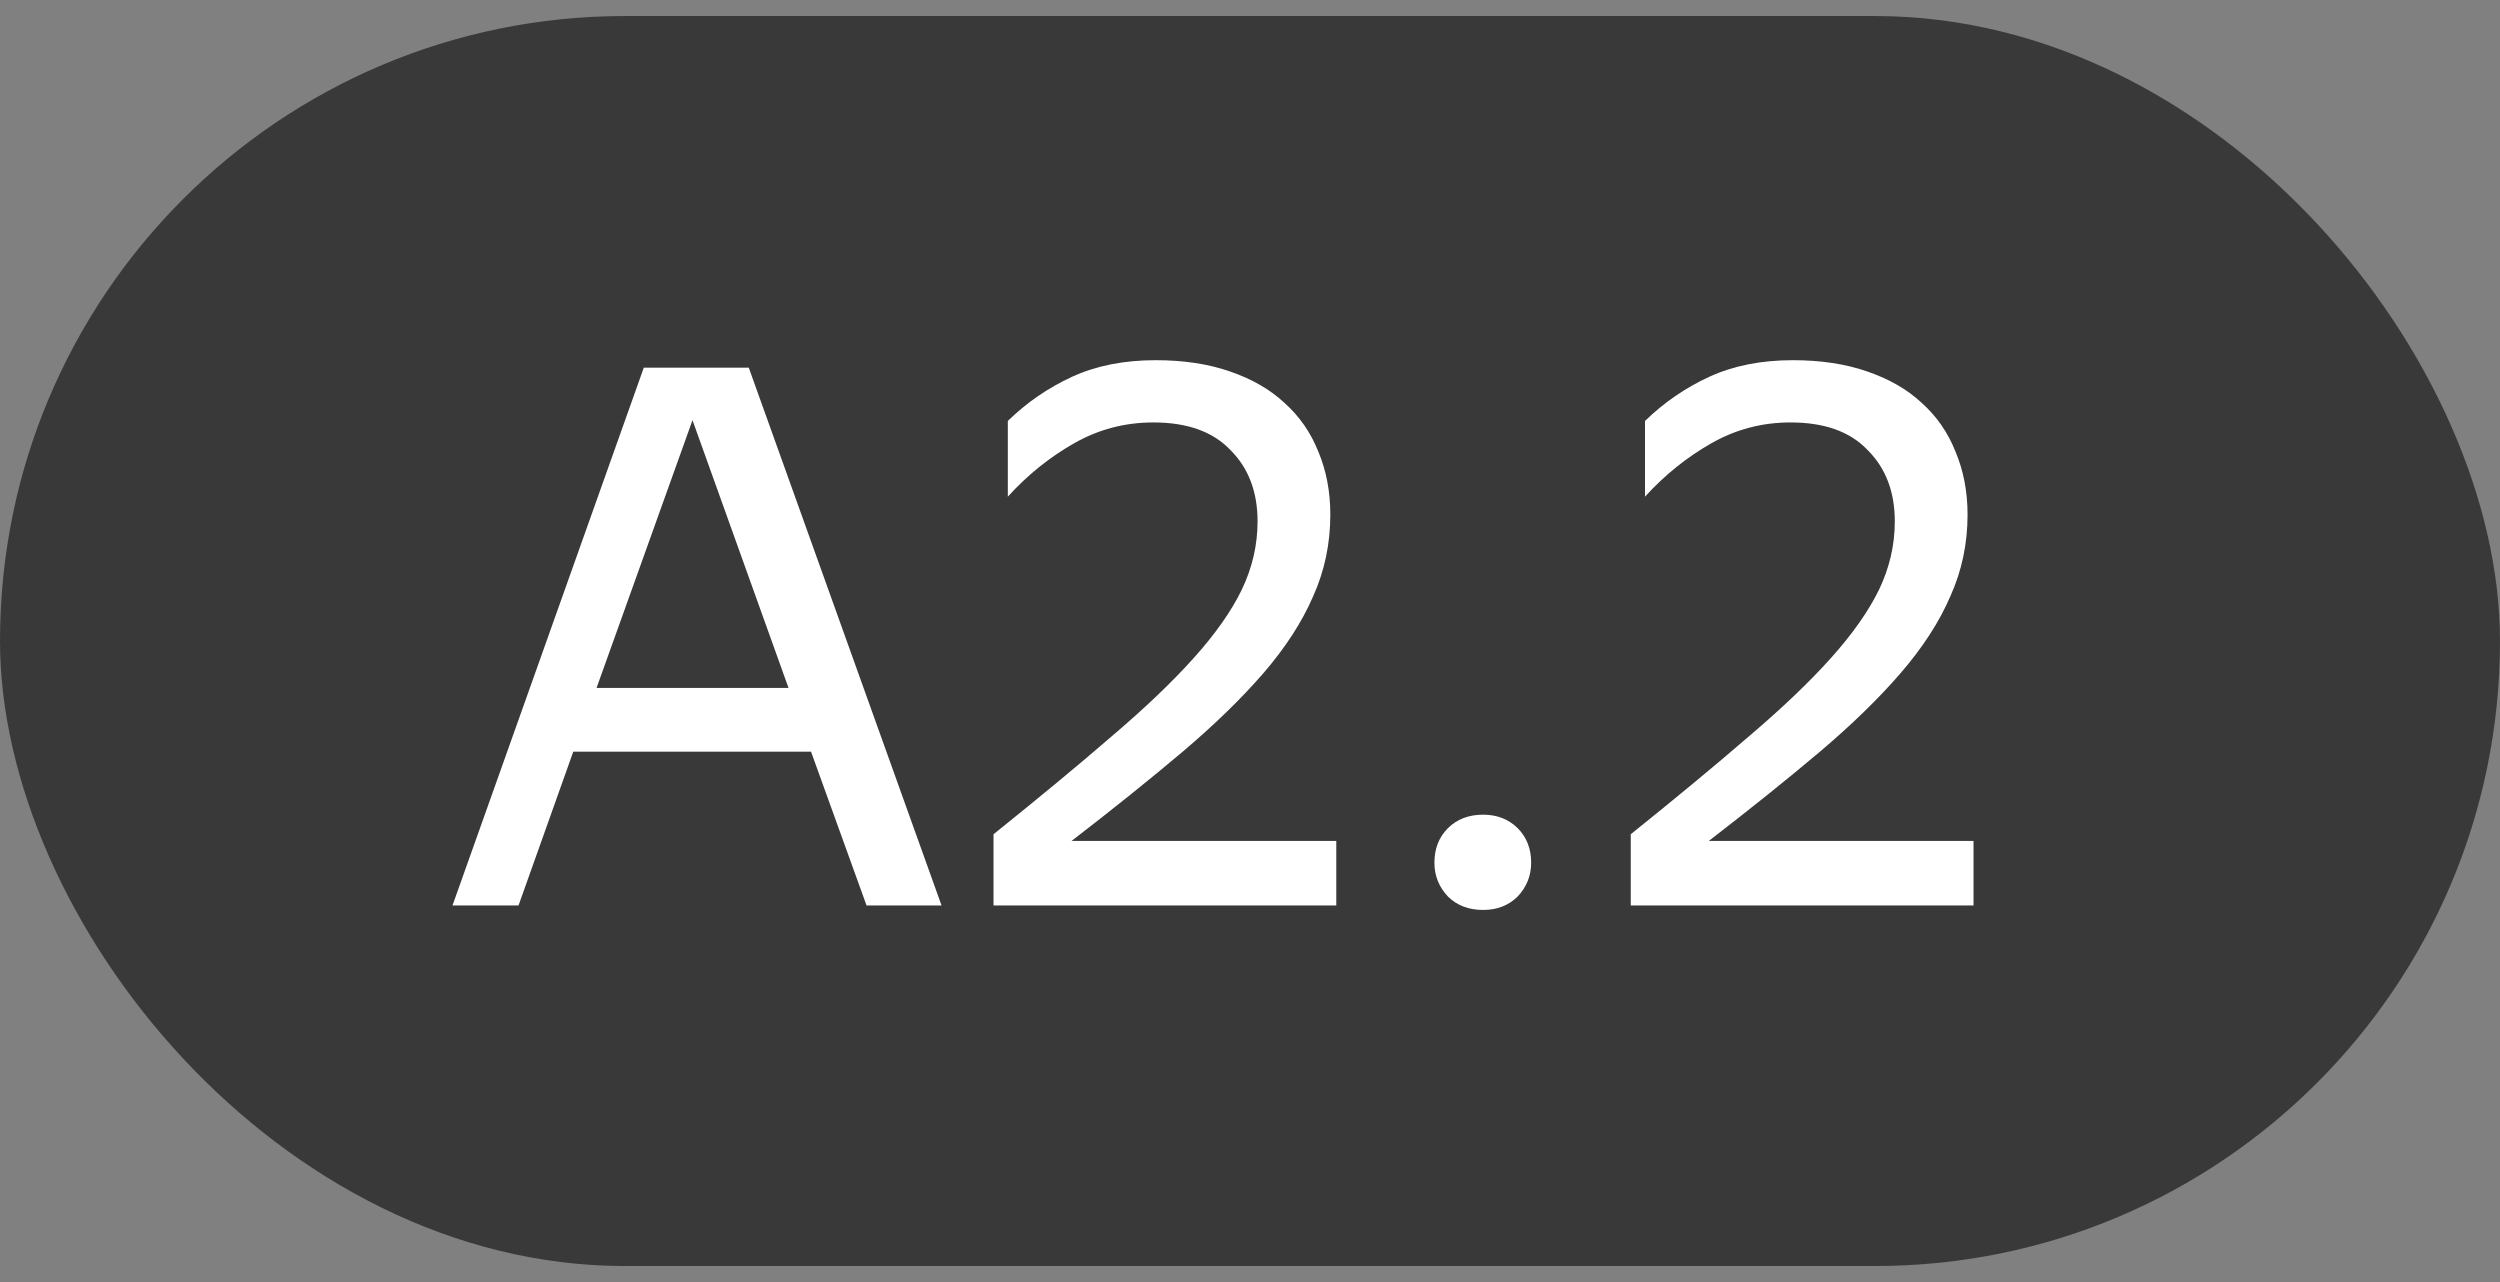
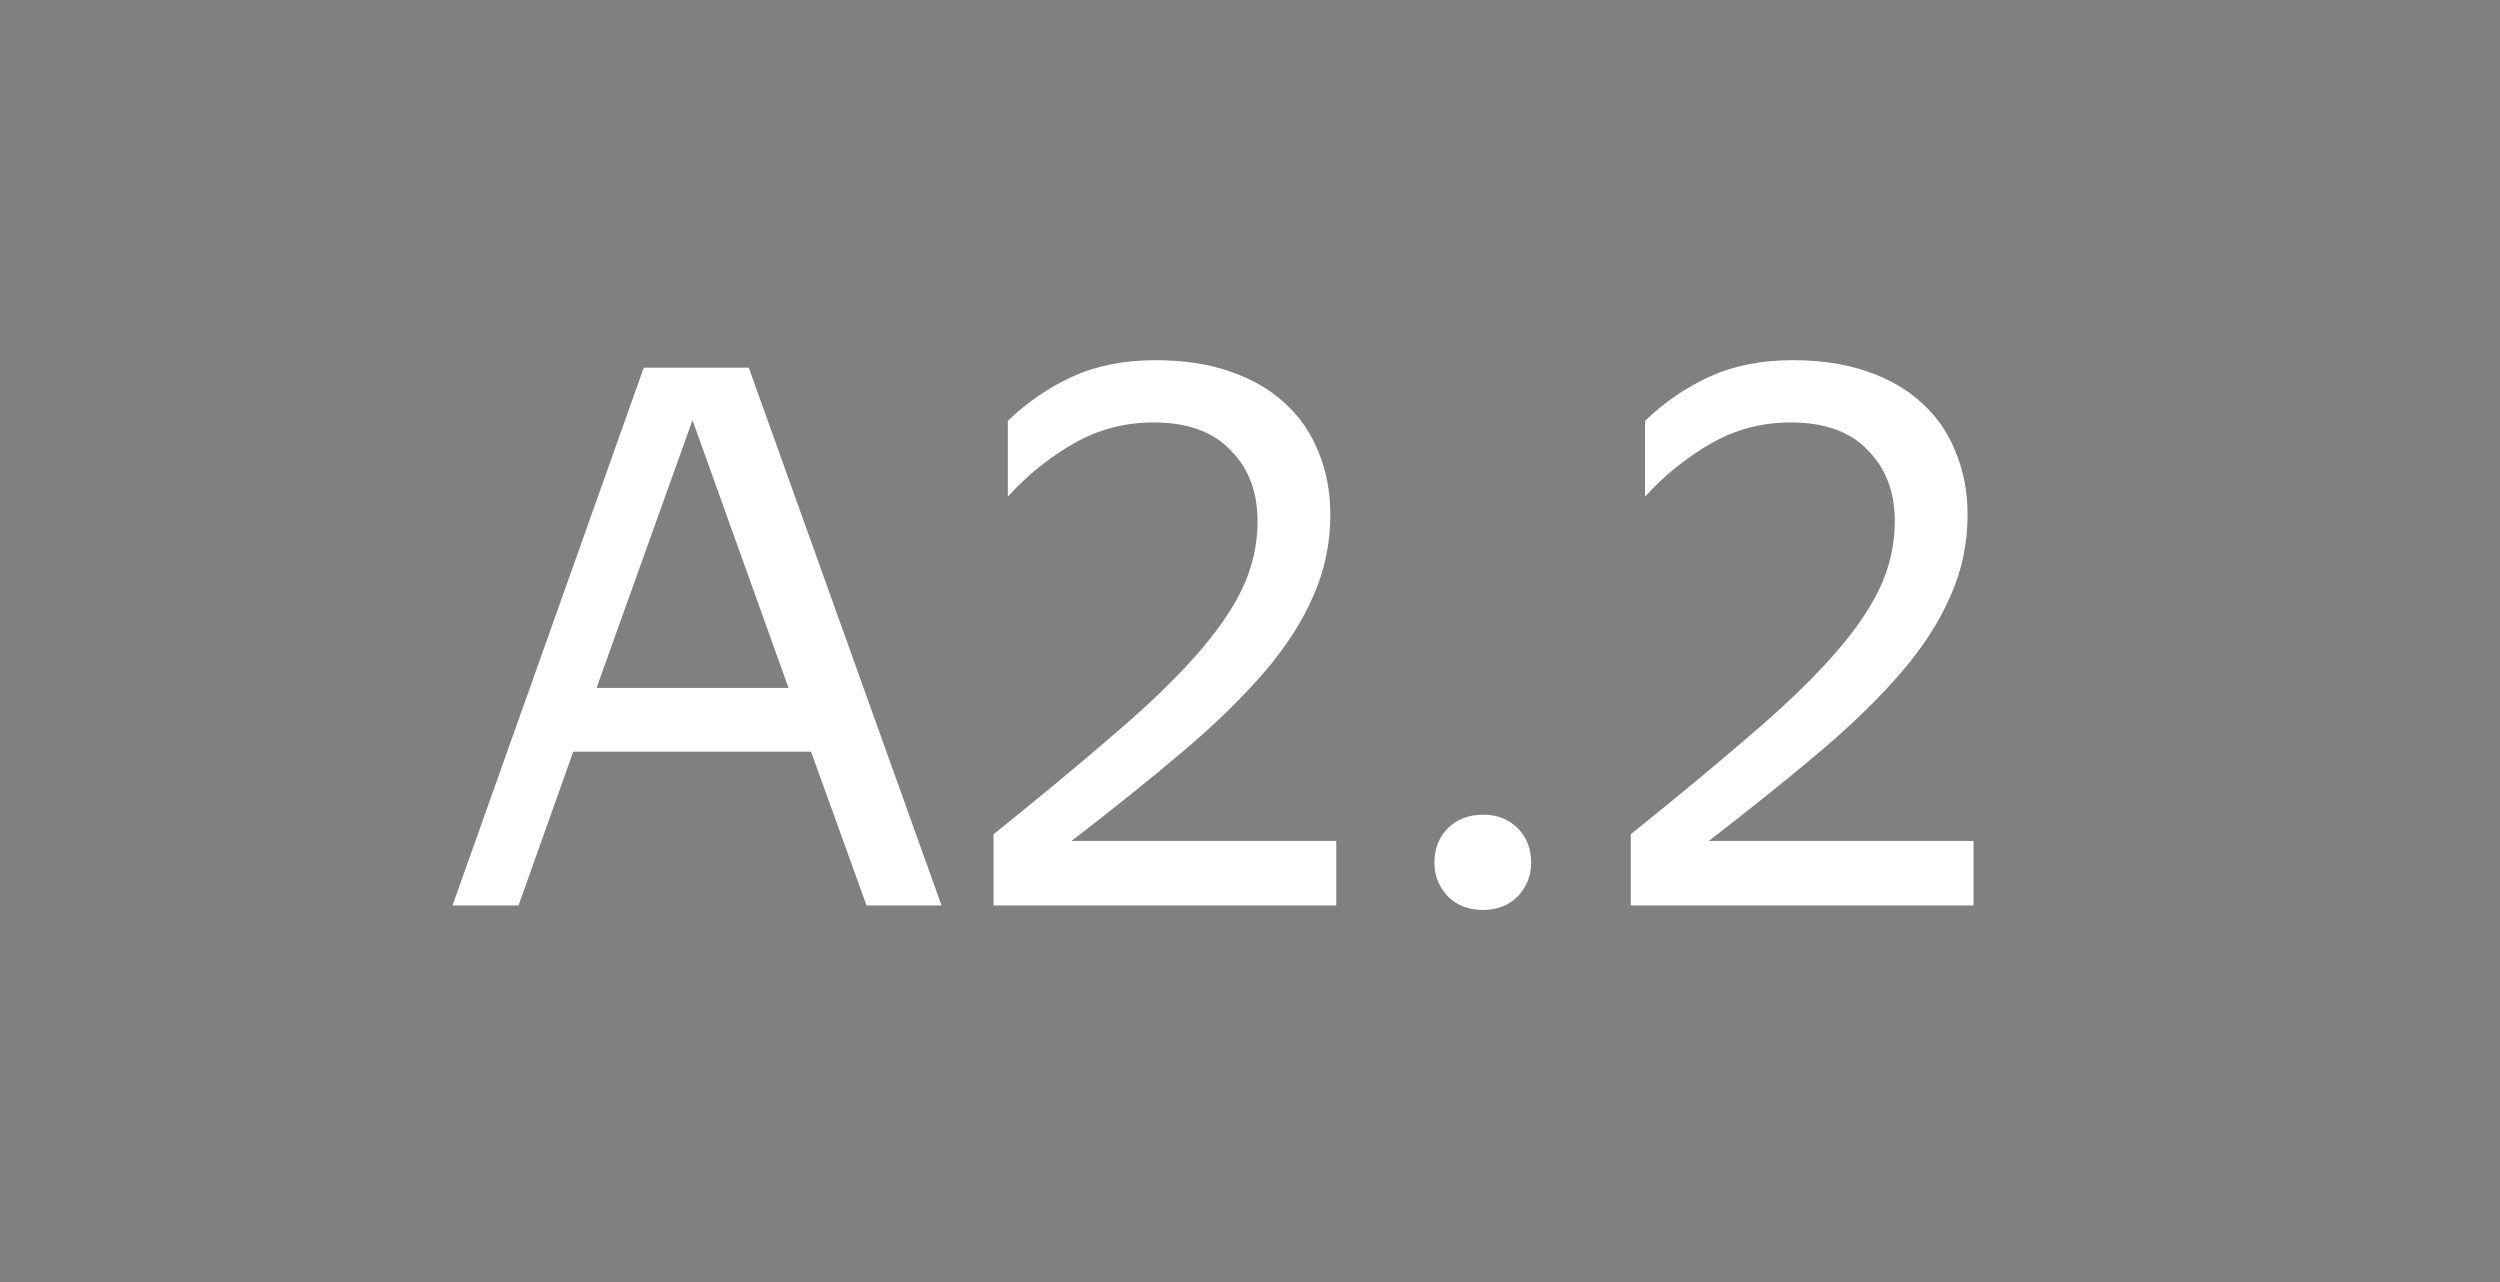
<svg xmlns="http://www.w3.org/2000/svg" width="39" height="20" viewBox="0 0 39 20" fill="none">
  <rect x="0" y="0" width="39" height="20" fill="#808080" stroke="none" />
-   <rect y="0.25" width="39" height="19.5" rx="9.75" fill="#393939" />
  <path d="M10.043 5.736H11.681L14.688 14.125H13.518L12.652 11.726H8.943L8.089 14.125H7.059L10.043 5.736ZM12.301 10.732L10.803 6.555L9.306 10.732H12.301ZM20.846 14.125H15.499V13.014C16.209 12.444 16.822 11.937 17.336 11.492C17.859 11.048 18.288 10.638 18.623 10.264C18.959 9.89 19.209 9.535 19.372 9.199C19.536 8.856 19.618 8.501 19.618 8.134C19.618 7.674 19.478 7.304 19.197 7.023C18.924 6.734 18.522 6.59 17.992 6.59C17.547 6.59 17.134 6.699 16.751 6.918C16.369 7.136 16.026 7.413 15.722 7.748V6.567C16.018 6.278 16.354 6.048 16.728 5.876C17.102 5.705 17.535 5.619 18.027 5.619C18.464 5.619 18.85 5.677 19.185 5.794C19.528 5.911 19.813 6.075 20.039 6.286C20.273 6.496 20.449 6.75 20.566 7.046C20.691 7.343 20.753 7.67 20.753 8.029C20.753 8.482 20.663 8.907 20.484 9.305C20.312 9.702 20.055 10.1 19.712 10.498C19.368 10.896 18.943 11.309 18.436 11.738C17.937 12.159 17.364 12.62 16.716 13.119H20.846V14.125ZM23.137 14.195C22.911 14.195 22.728 14.125 22.587 13.985C22.447 13.836 22.377 13.661 22.377 13.458C22.377 13.24 22.447 13.06 22.587 12.92C22.728 12.78 22.911 12.709 23.137 12.709C23.356 12.709 23.535 12.78 23.676 12.92C23.816 13.06 23.886 13.24 23.886 13.458C23.886 13.661 23.816 13.836 23.676 13.985C23.535 14.125 23.356 14.195 23.137 14.195ZM30.787 14.125H25.44V13.014C26.15 12.444 26.762 11.937 27.277 11.492C27.8 11.048 28.229 10.638 28.564 10.264C28.899 9.89 29.149 9.535 29.313 9.199C29.477 8.856 29.559 8.501 29.559 8.134C29.559 7.674 29.418 7.304 29.137 7.023C28.864 6.734 28.463 6.59 27.932 6.59C27.488 6.59 27.074 6.699 26.692 6.918C26.31 7.136 25.967 7.413 25.662 7.748V6.567C25.959 6.278 26.294 6.048 26.669 5.876C27.043 5.705 27.476 5.619 27.967 5.619C28.404 5.619 28.79 5.677 29.126 5.794C29.469 5.911 29.754 6.075 29.98 6.286C30.214 6.496 30.389 6.75 30.506 7.046C30.631 7.343 30.694 7.67 30.694 8.029C30.694 8.482 30.604 8.907 30.424 9.305C30.253 9.702 29.995 10.1 29.652 10.498C29.309 10.896 28.884 11.309 28.377 11.738C27.878 12.159 27.304 12.62 26.657 13.119H30.787V14.125Z" fill="white" />
</svg>